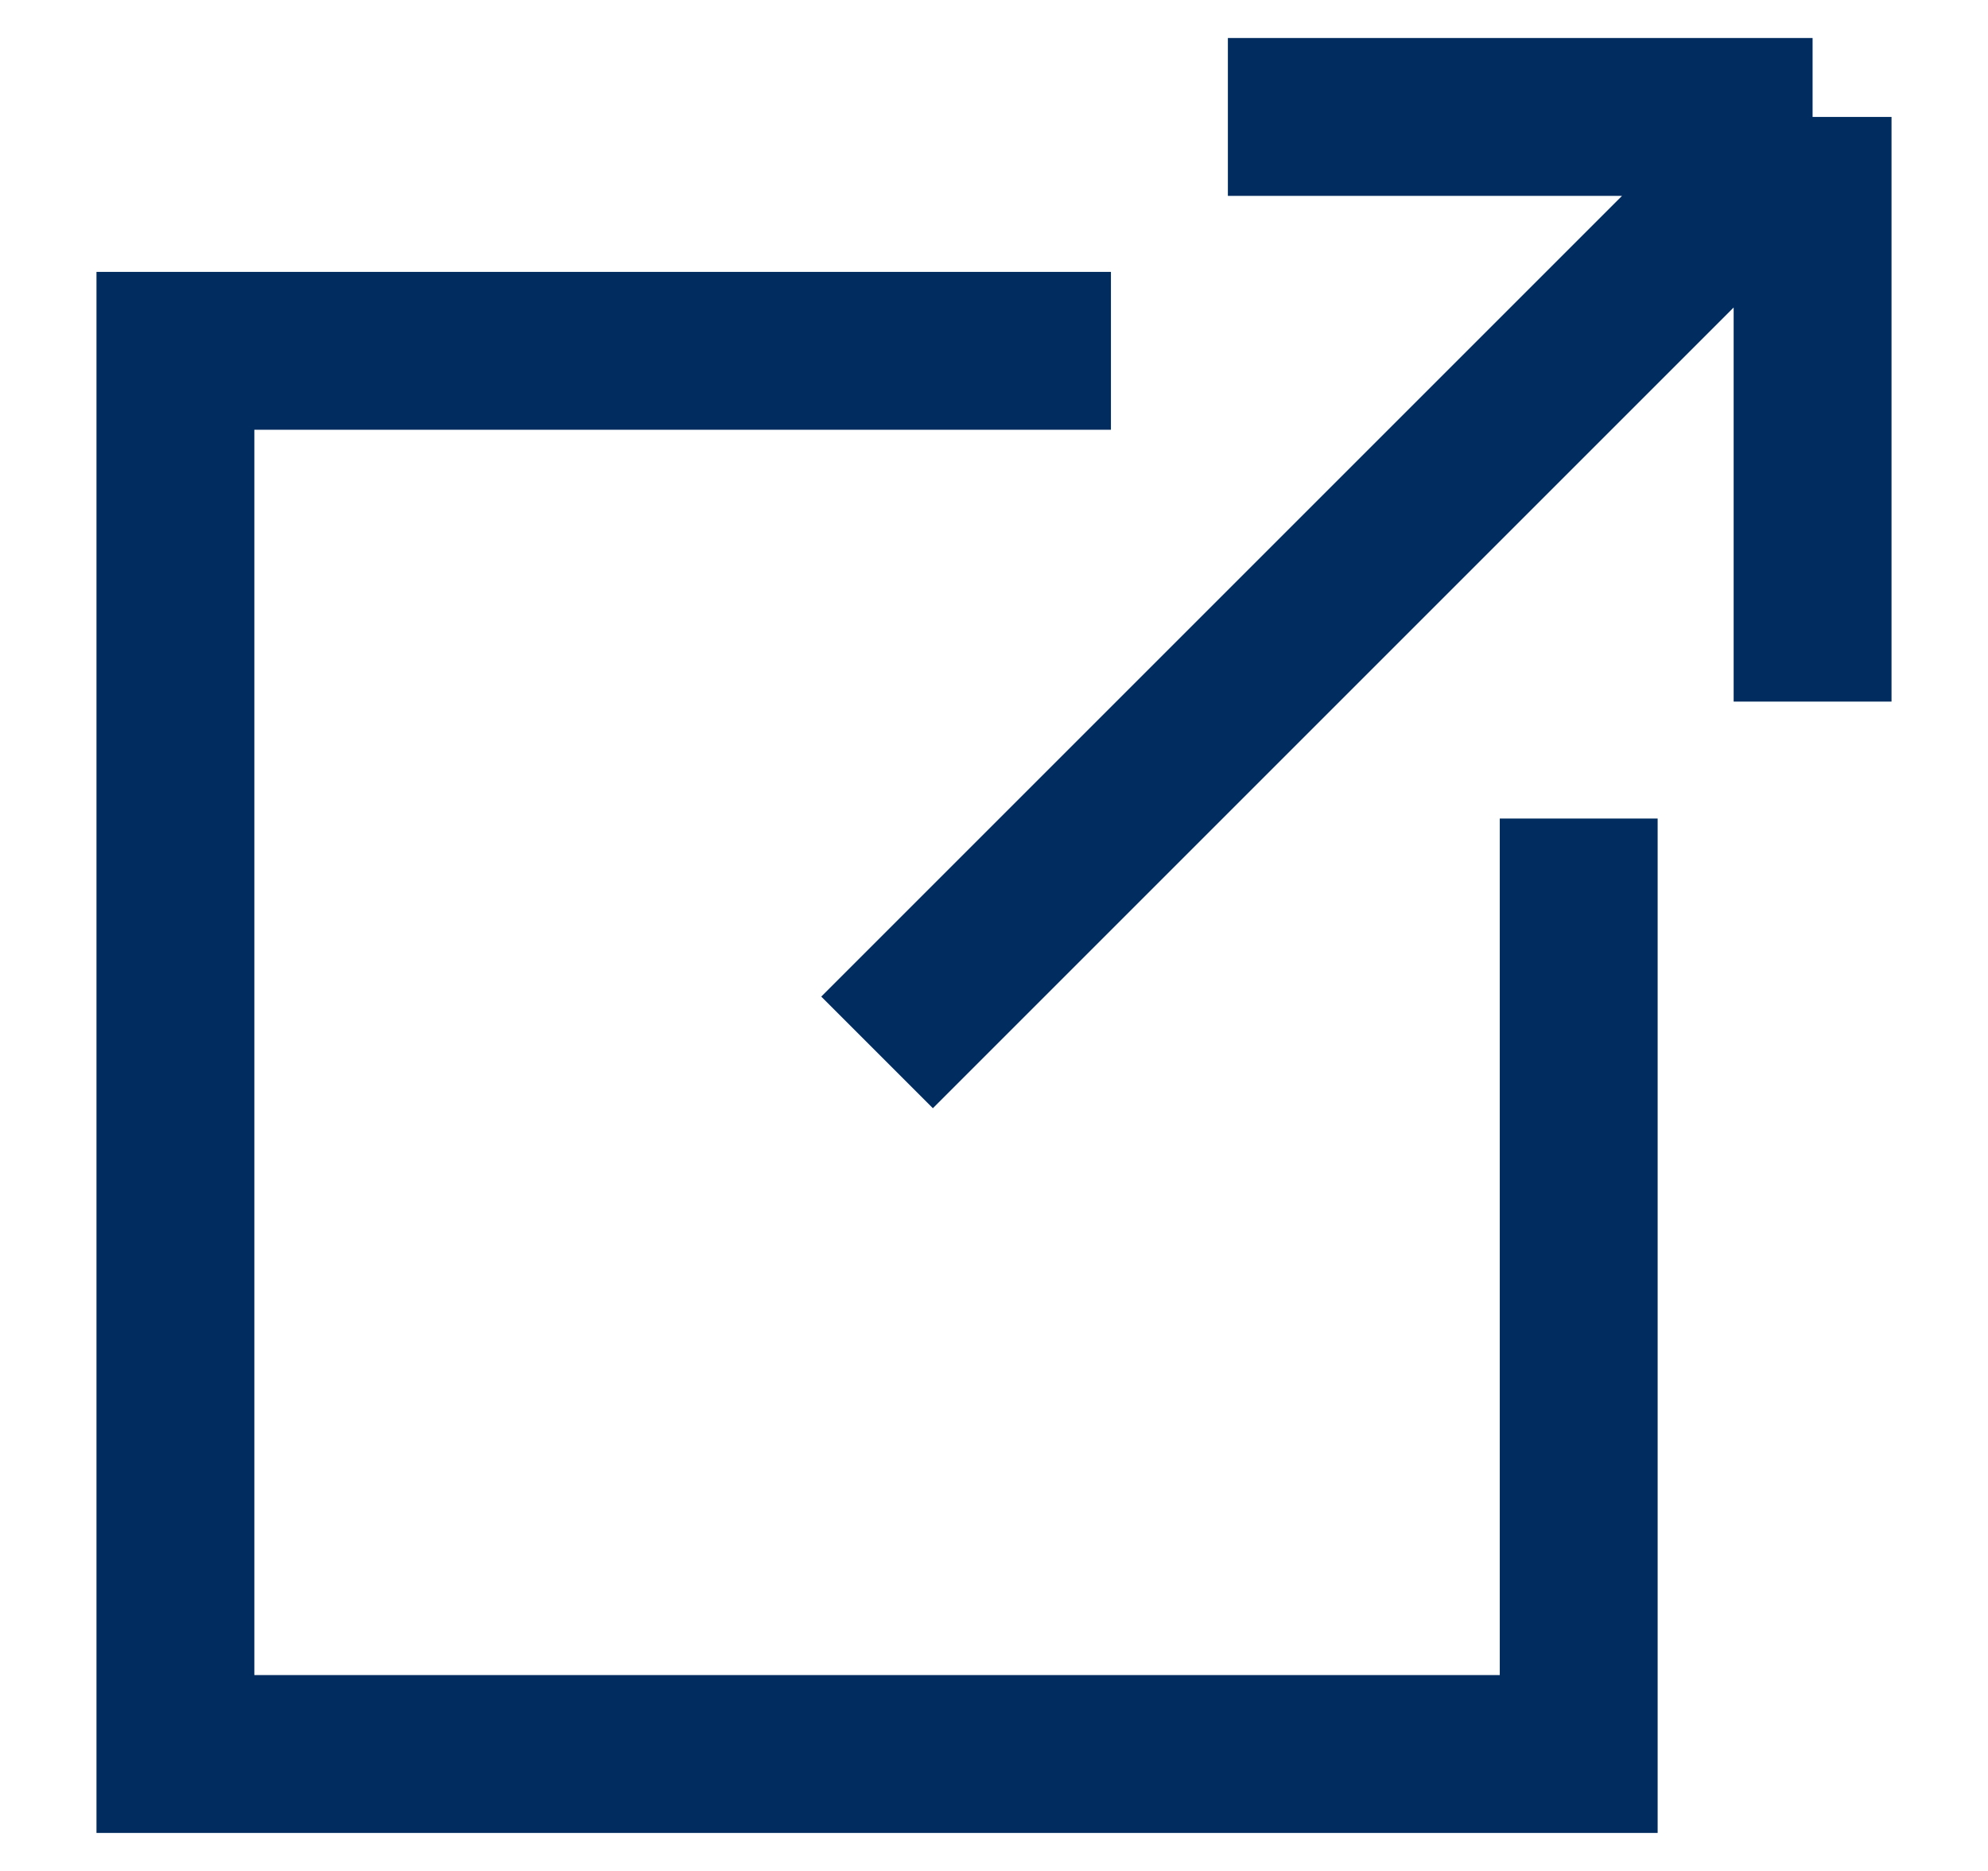
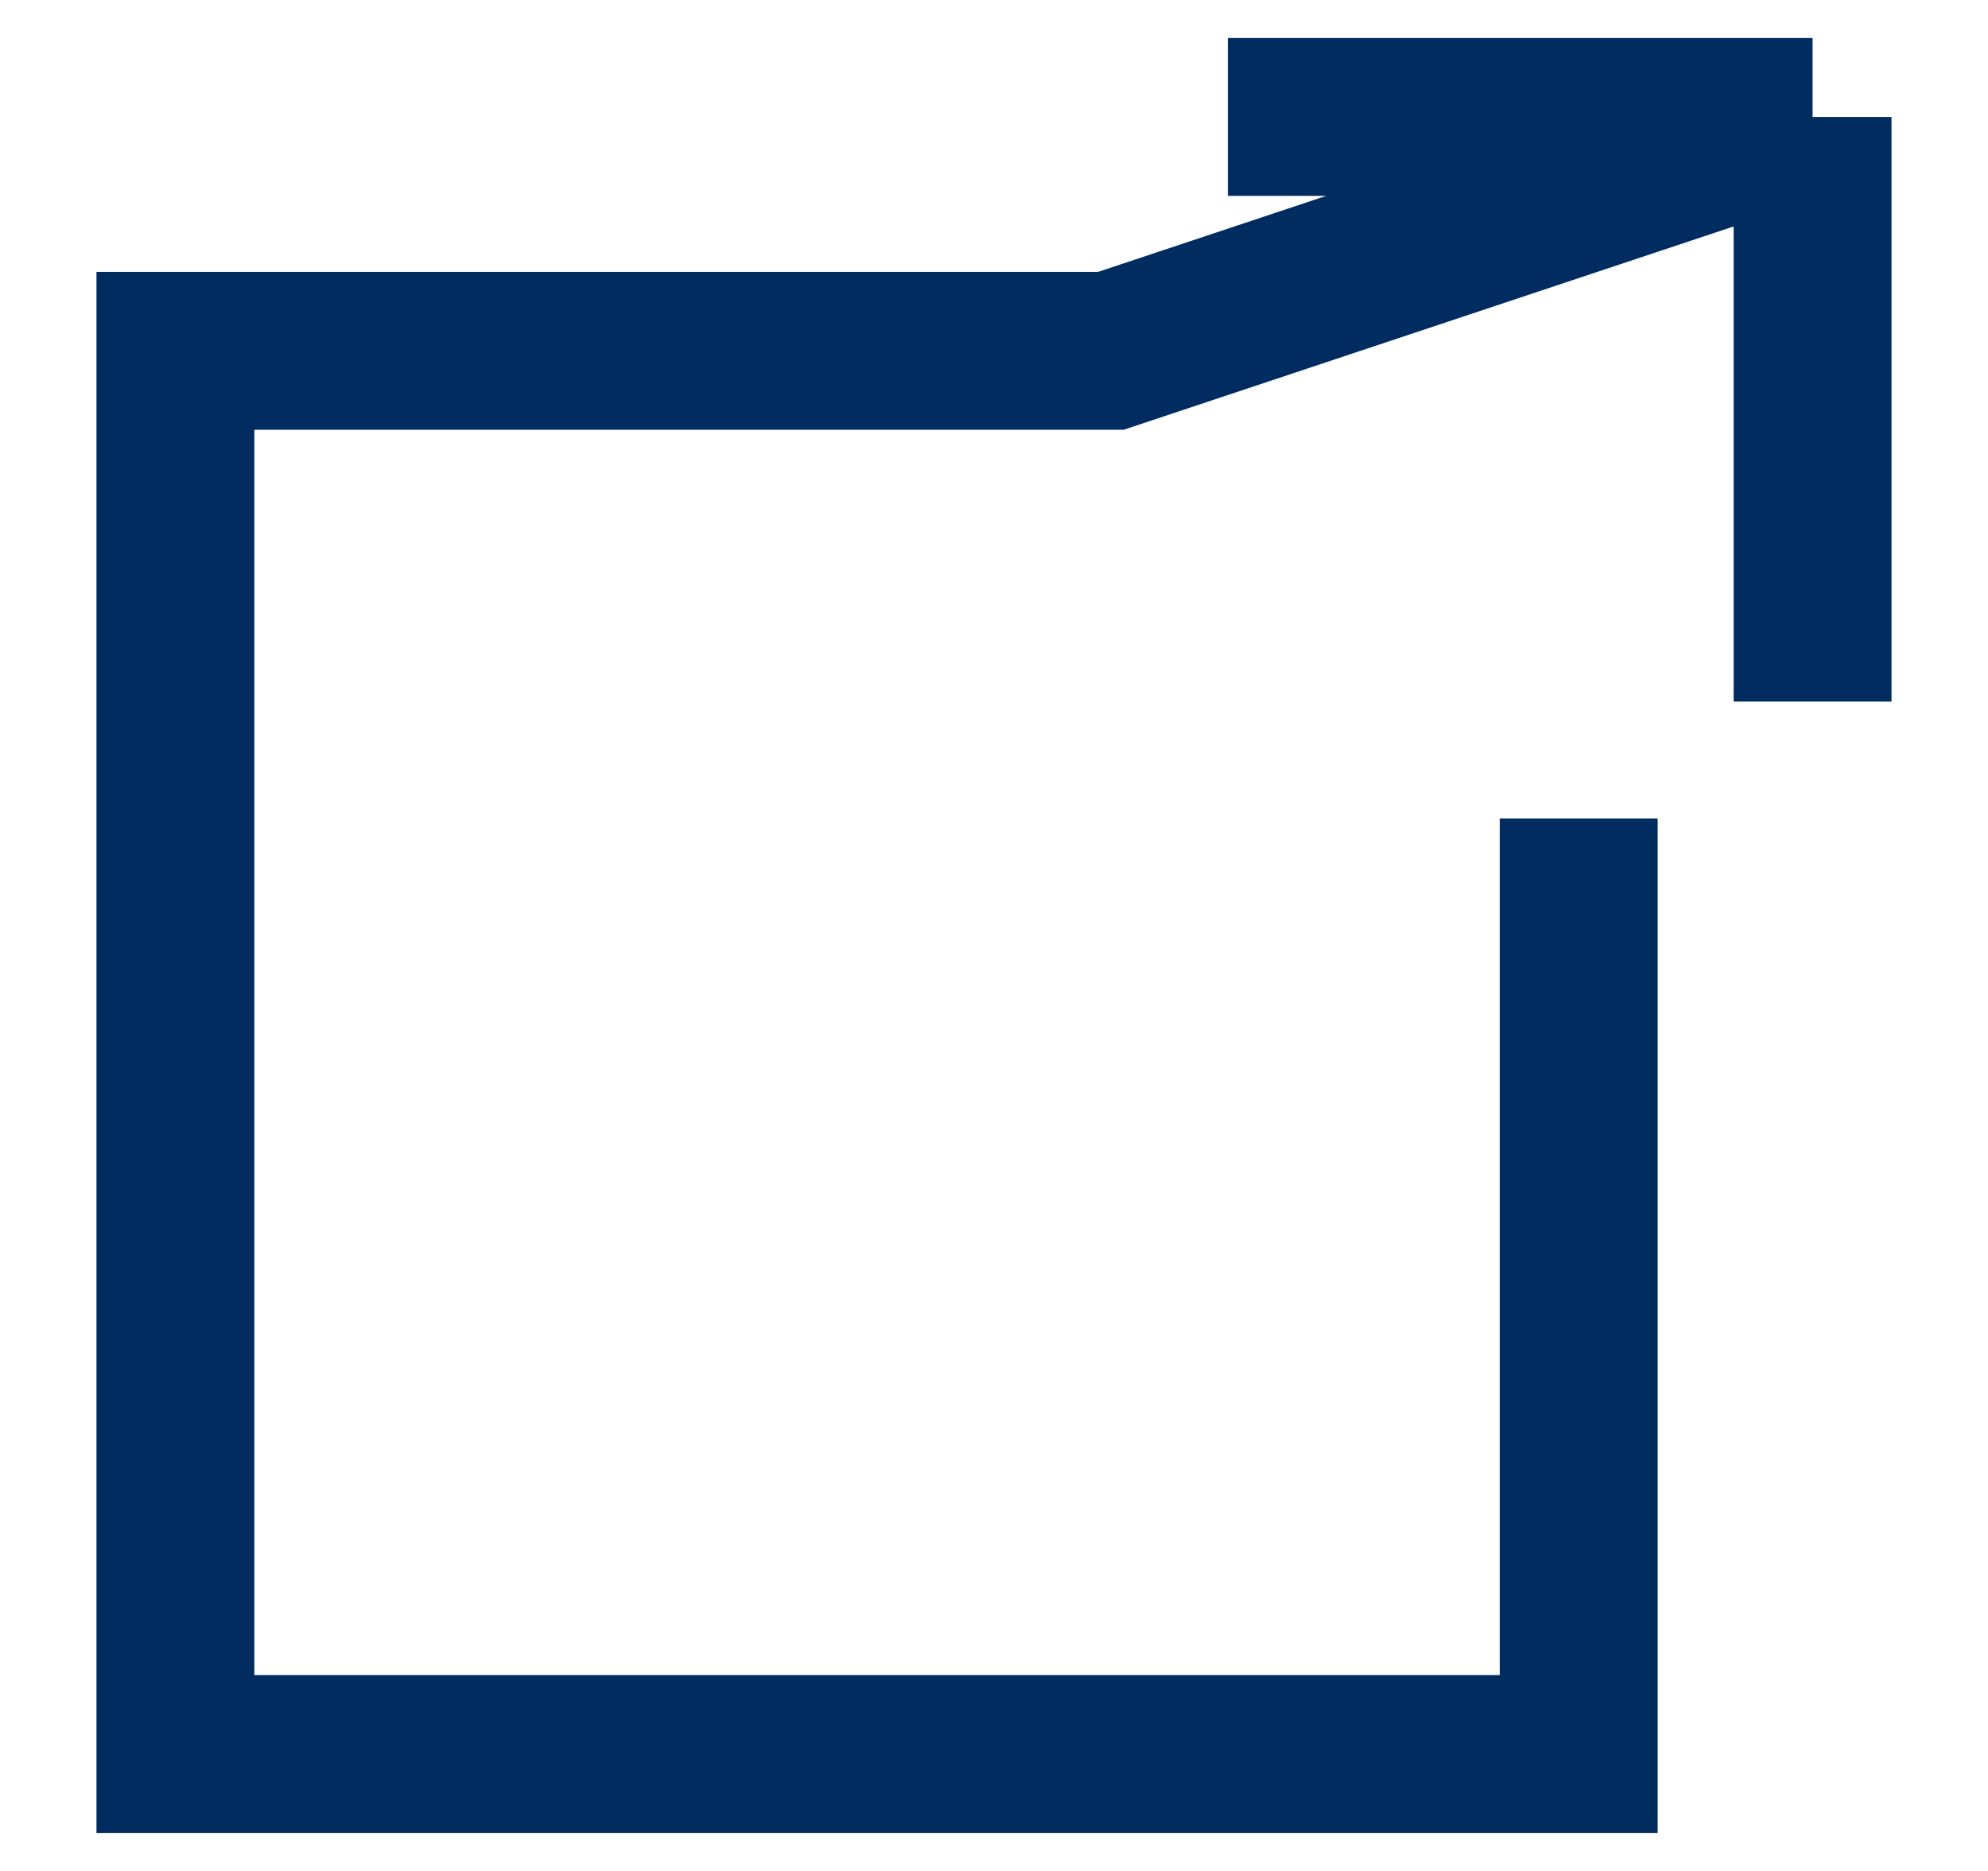
<svg xmlns="http://www.w3.org/2000/svg" width="17" height="16" viewBox="0 0 17 16" fill="none">
-   <path d="M13.5 7V15H1.5V3H9.5M7.5 9L15.5 1M15.5 1H10.5M15.5 1V6" stroke="#002C5F" stroke-width="1.35" />
+   <path d="M13.5 7V15H1.5V3H9.5L15.5 1M15.5 1H10.5M15.5 1V6" stroke="#002C5F" stroke-width="1.35" />
</svg>